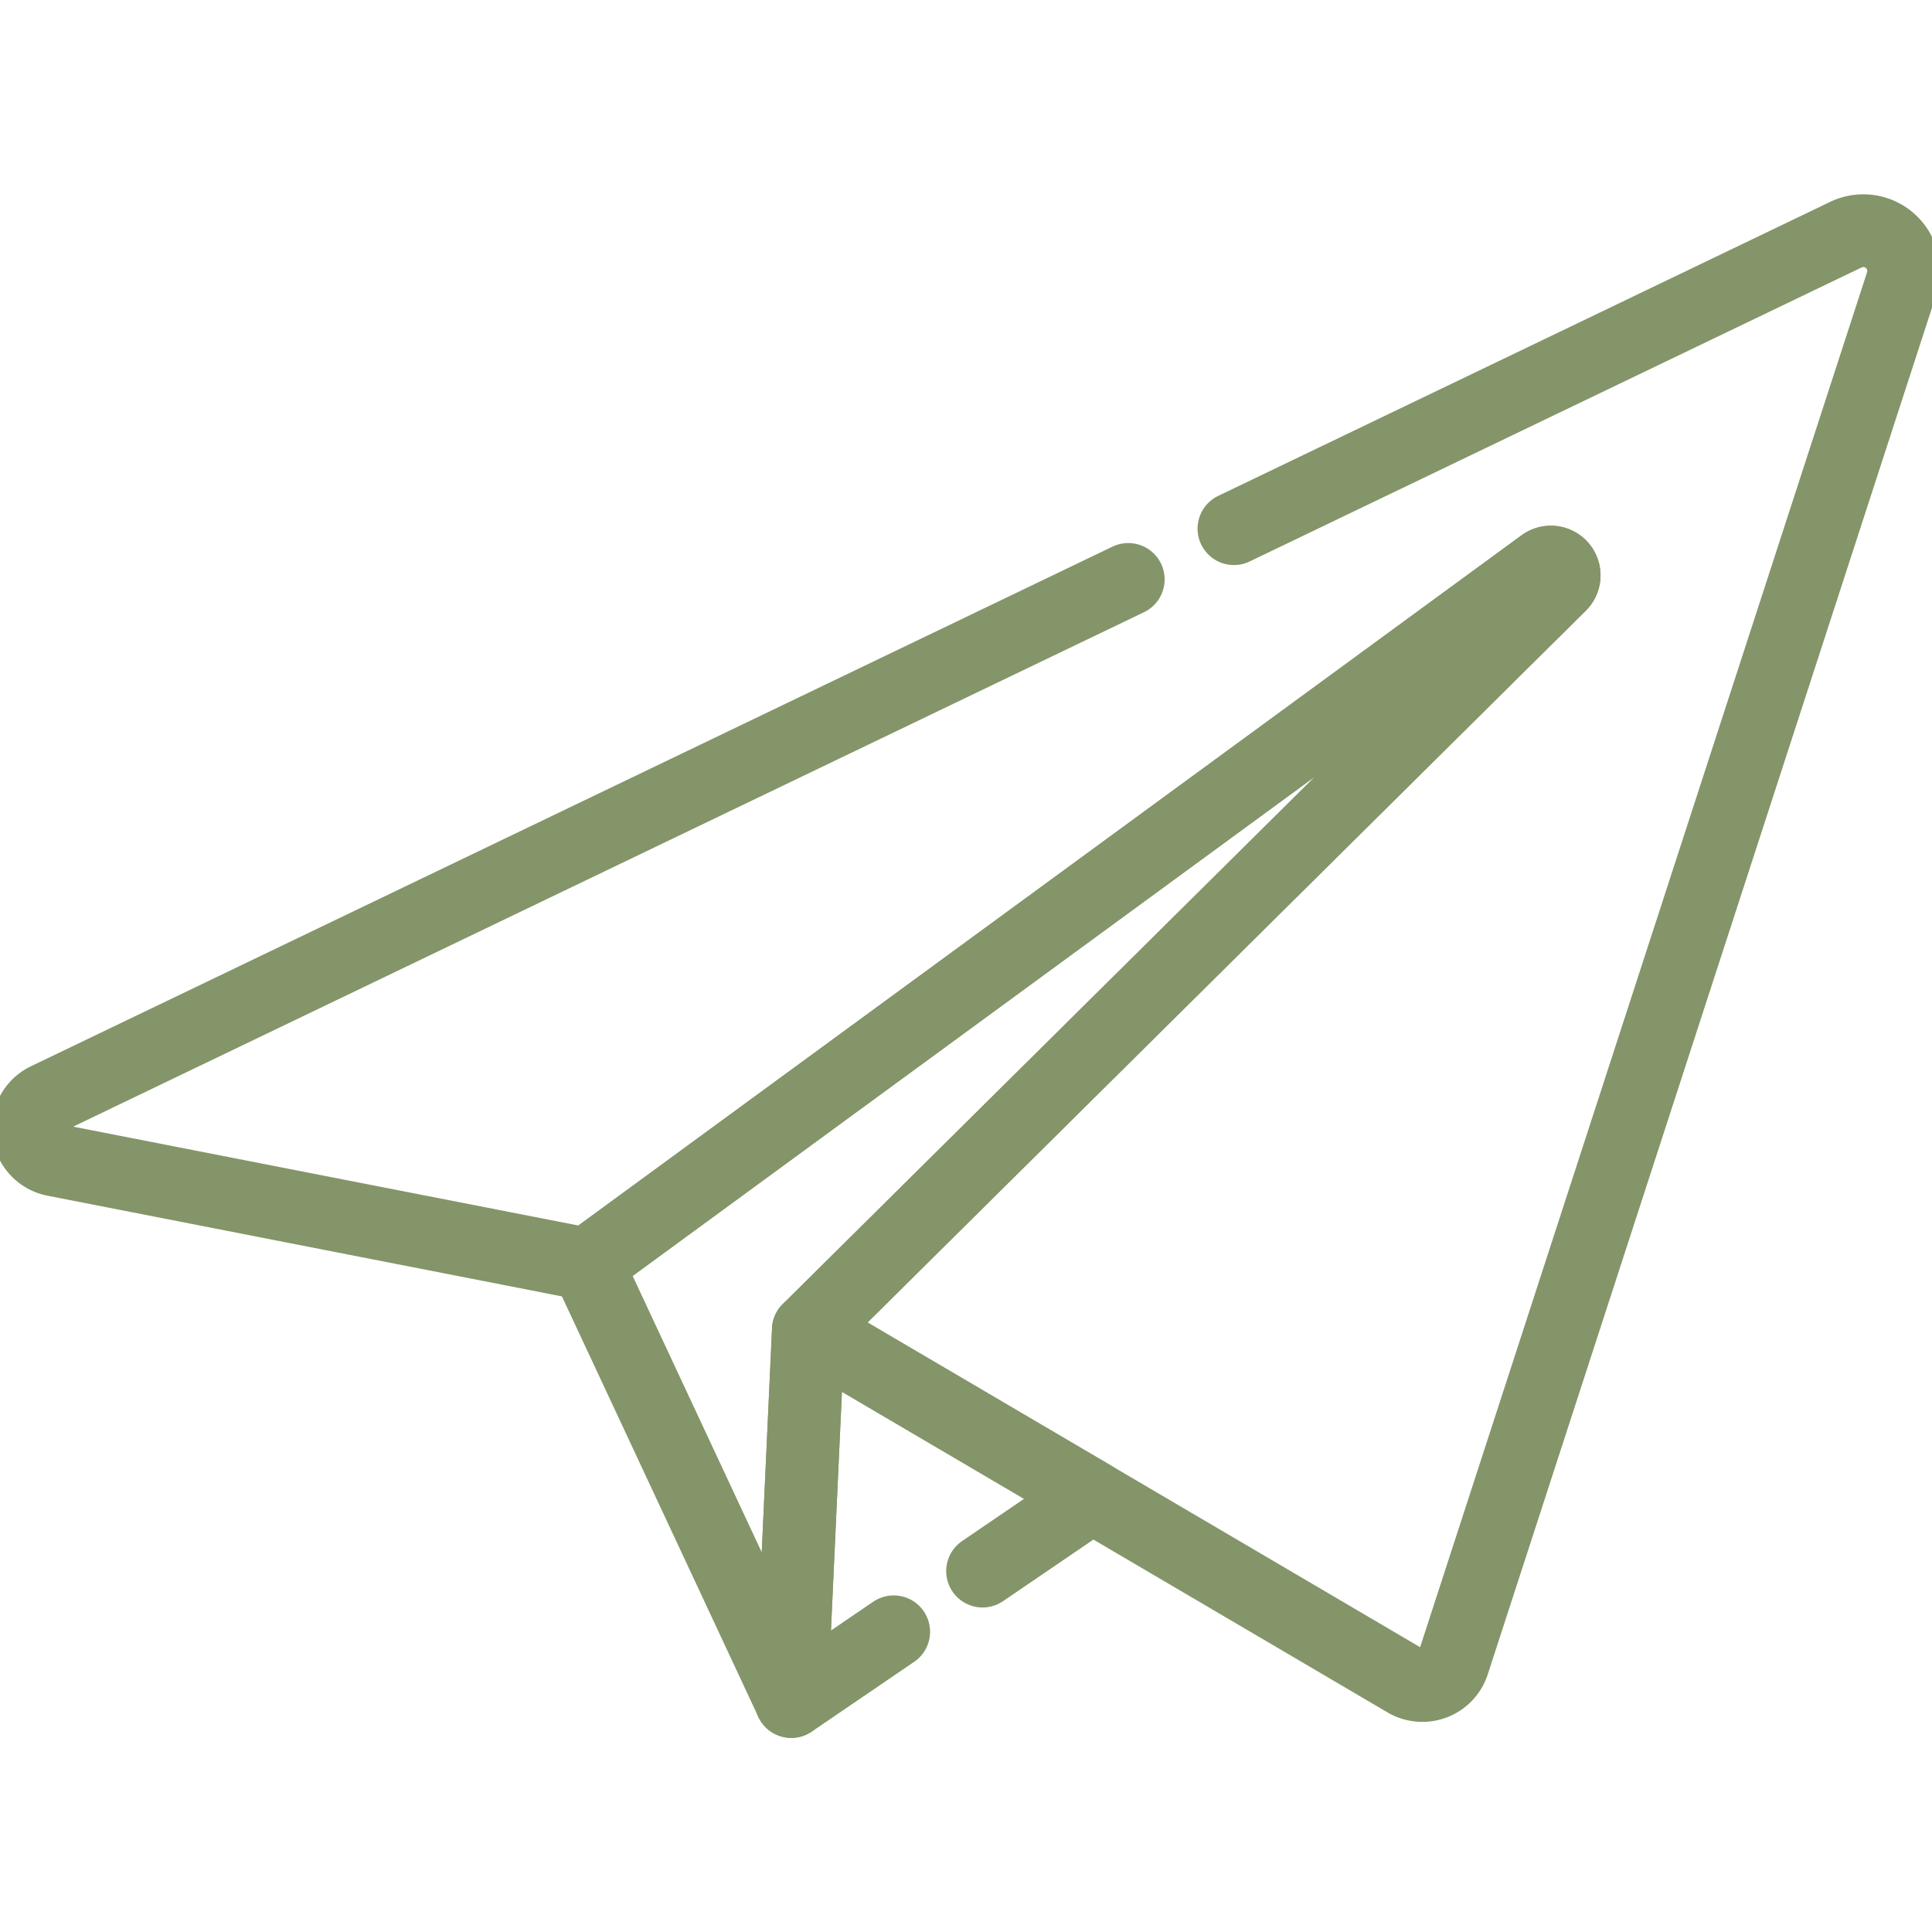
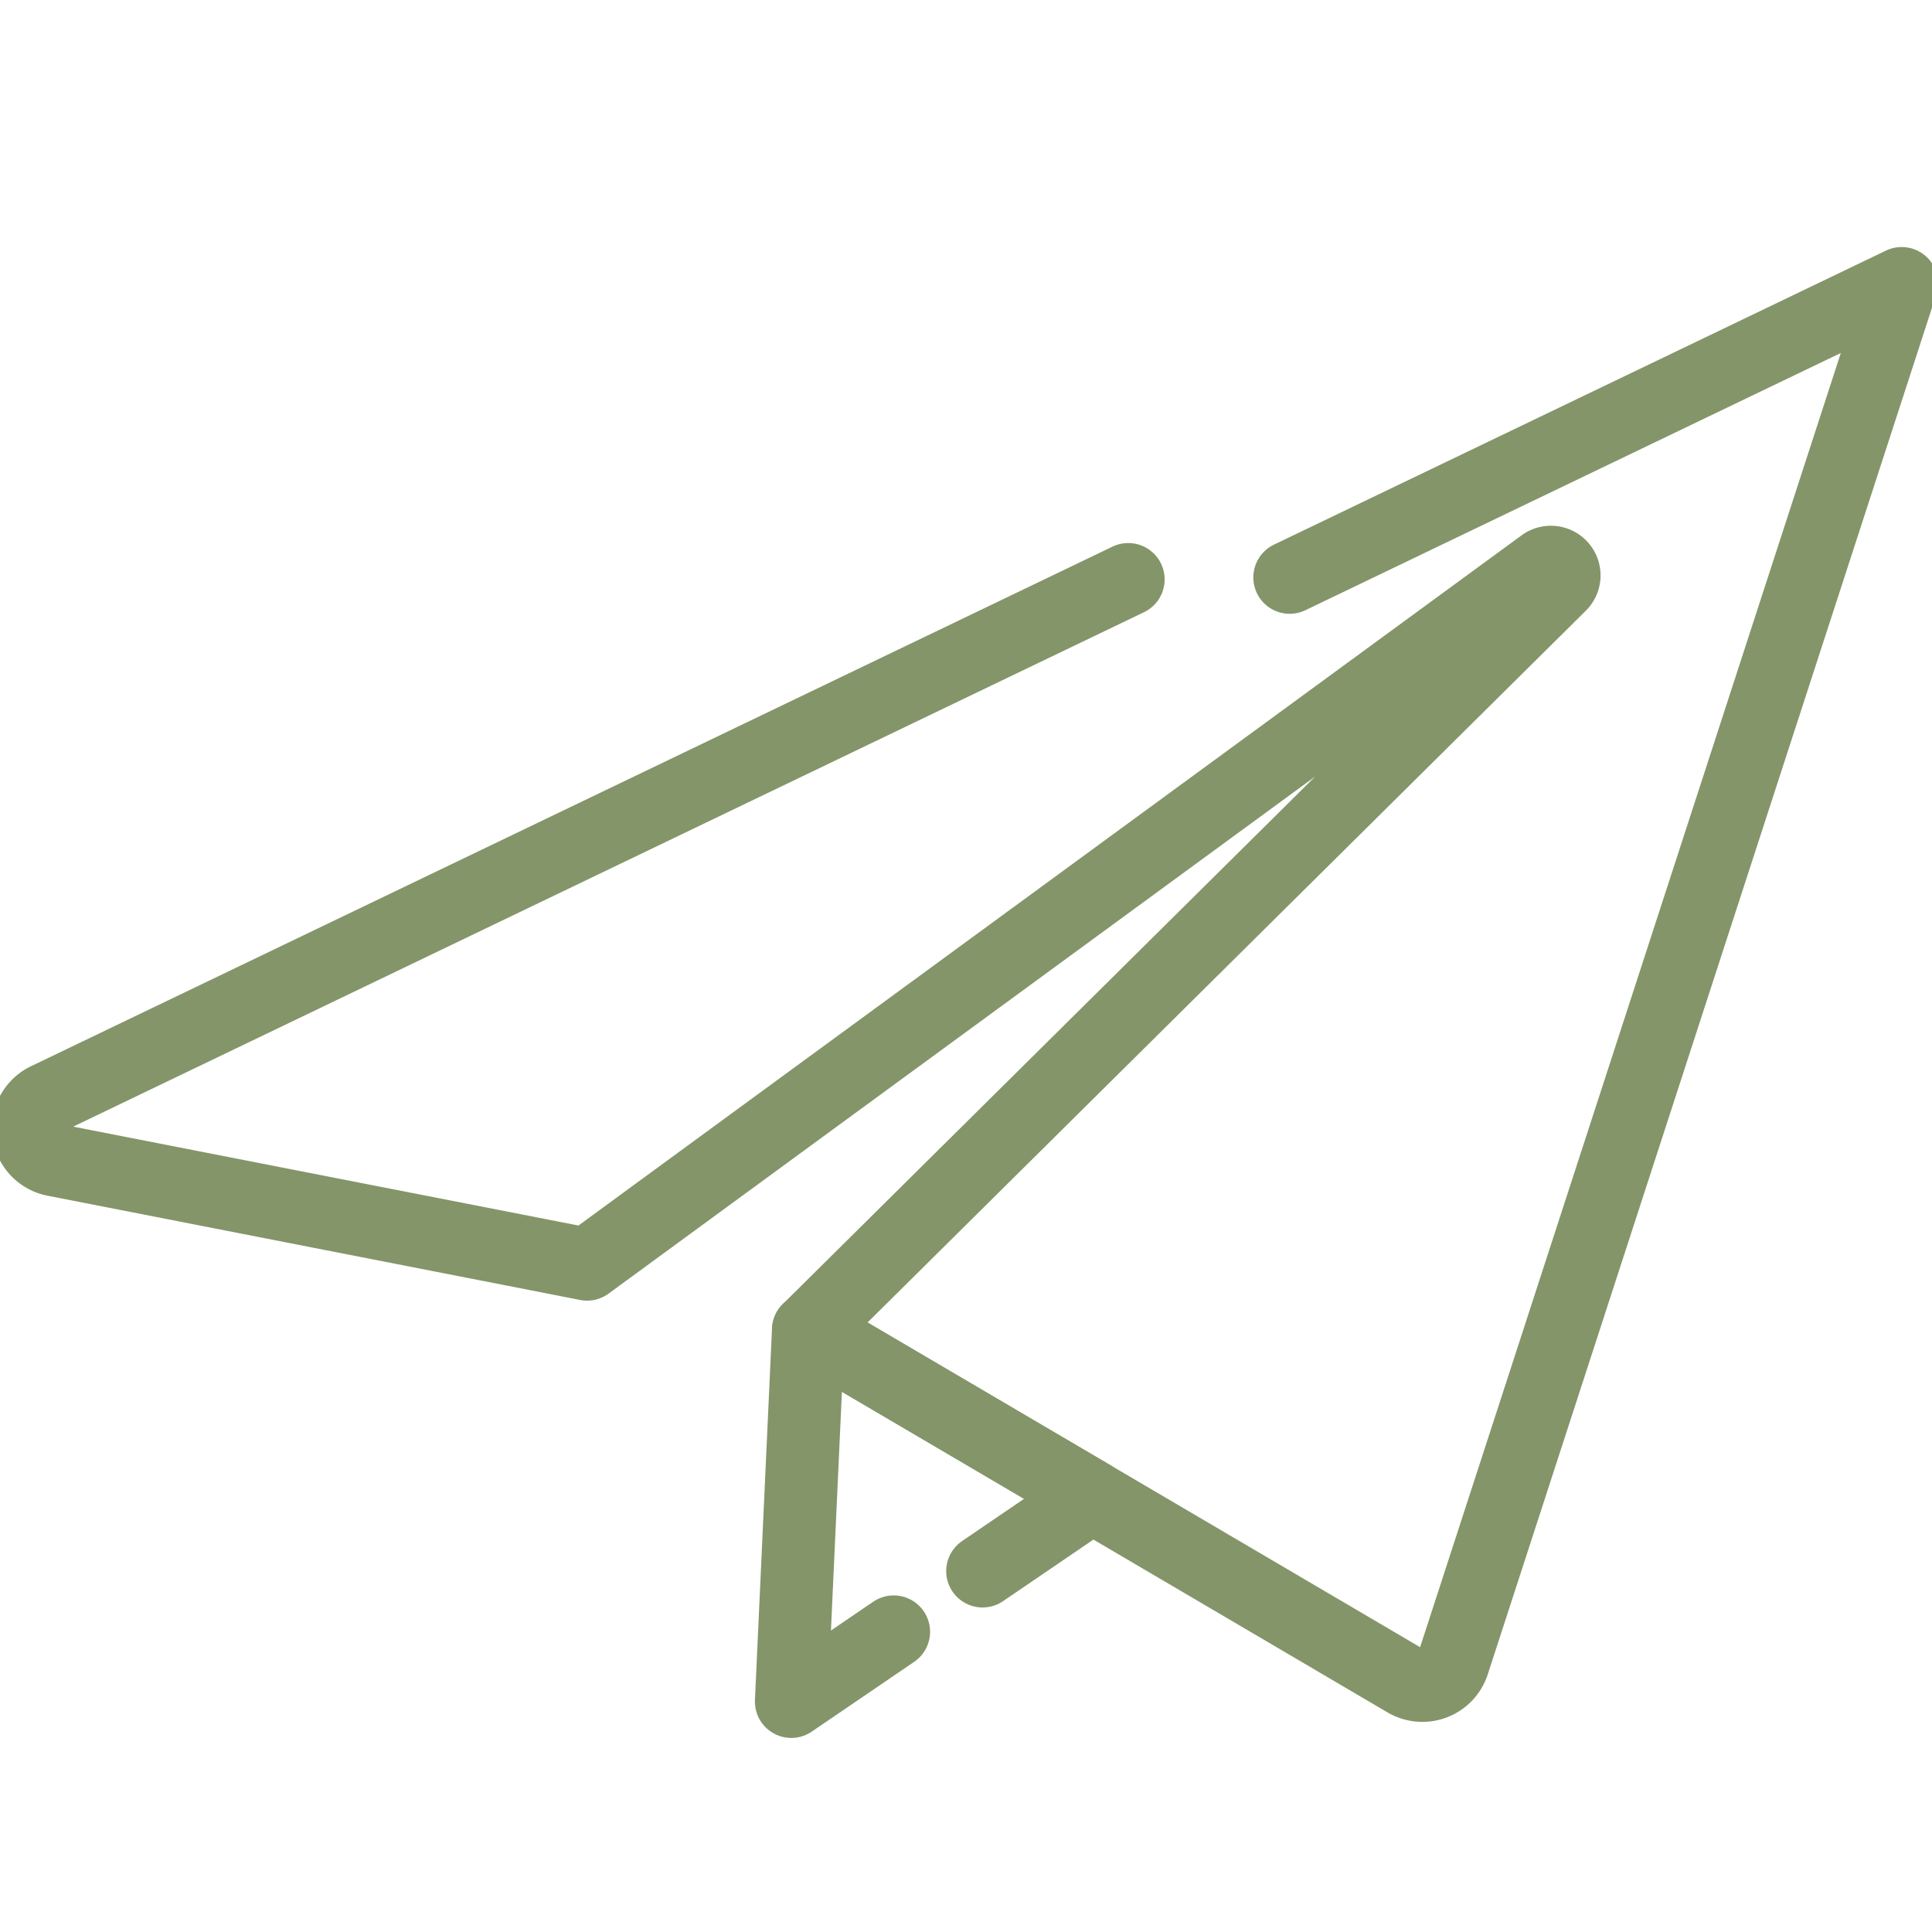
<svg xmlns="http://www.w3.org/2000/svg" width="79.692" height="79.692" viewBox="0 0 79.692 79.692">
  <defs>
    <clipPath id="clip-path">
      <path id="path2319" d="M0-682.665H79.692v79.692H0Z" transform="translate(0 682.665)" />
    </clipPath>
  </defs>
  <g id="g2313" transform="translate(0 682.665)">
    <g id="g2315" transform="translate(0 -682.665)">
      <g id="g2317" clip-path="url(#clip-path)">
        <g id="g2323" transform="translate(24.217 23.179)">
-           <path id="path2325" d="M-69.069-239.682l-.706,15.326L-78.2-242.393l39.427-28.853a.548.548,0,0,1,.71.832Z" transform="translate(78.197 271.36)" fill="none" stroke="#849569" stroke-linecap="round" stroke-linejoin="round" stroke-miterlimit="10" stroke-width="3" />
-         </g>
+           </g>
        <g id="g2327" transform="translate(1.167 9.51)">
-           <path id="path2329" d="M-343.294-108.877l-44.614,21.434a1.336,1.336,0,0,0,.322,2.515l21.97,4.3,39.427-28.853a.548.548,0,0,1,.71.832L-356.488-77.92l24.649,14.484a1.336,1.336,0,0,0,1.947-.739l18.5-56.912a1.662,1.662,0,0,0-2.3-2.011l-25.243,12.128" transform="translate(388.666 123.267)" fill="none" stroke="#849569" stroke-linecap="round" stroke-linejoin="round" stroke-miterlimit="10" stroke-width="3" />
+           <path id="path2329" d="M-343.294-108.877l-44.614,21.434a1.336,1.336,0,0,0,.322,2.515l21.97,4.3,39.427-28.853a.548.548,0,0,1,.71.832L-356.488-77.92l24.649,14.484a1.336,1.336,0,0,0,1.947-.739l18.5-56.912l-25.243,12.128" transform="translate(388.666 123.267)" fill="none" stroke="#849569" stroke-linecap="round" stroke-linejoin="round" stroke-miterlimit="10" stroke-width="3" />
        </g>
        <g id="g2331" transform="translate(32.639 54.857)">
          <path id="path2333" d="M-59.7-75.281l4.514-3.076-11.7-6.874L-67.59-69.9l4.225-2.879" transform="translate(67.59 85.23)" fill="none" stroke="#849569" stroke-linecap="round" stroke-linejoin="round" stroke-miterlimit="10" stroke-width="3" />
        </g>
      </g>
    </g>
  </g>
</svg>